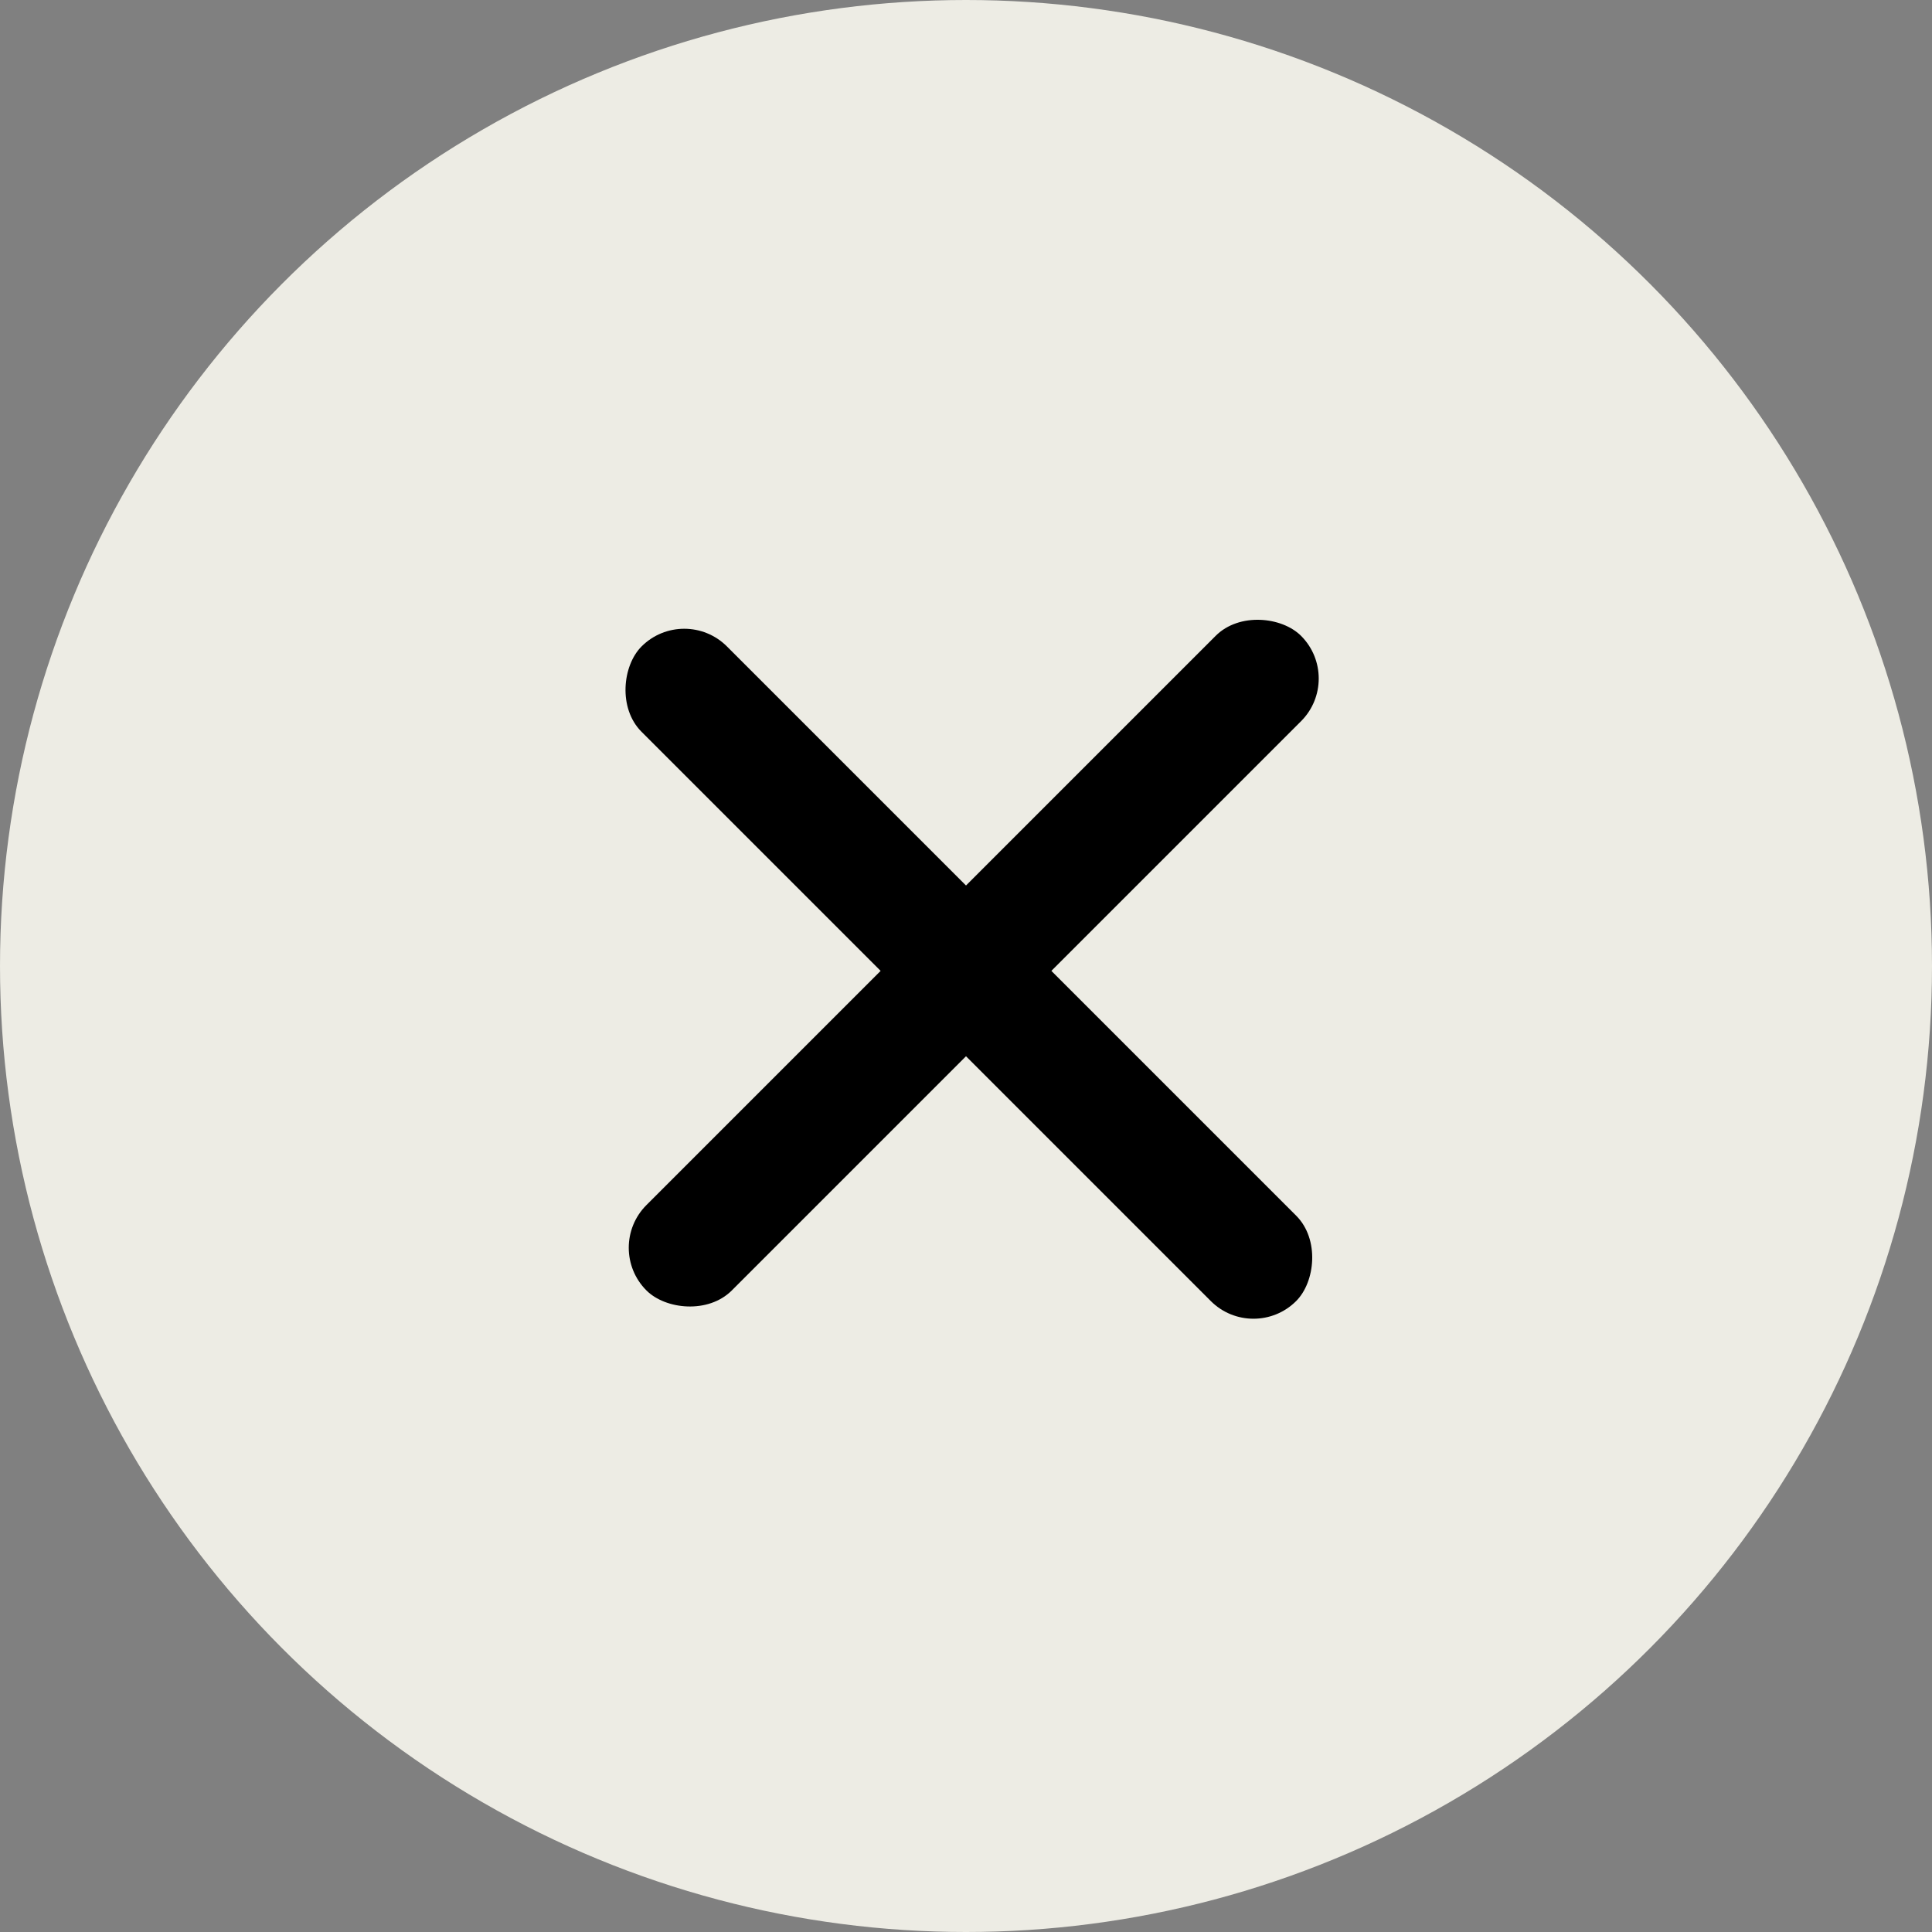
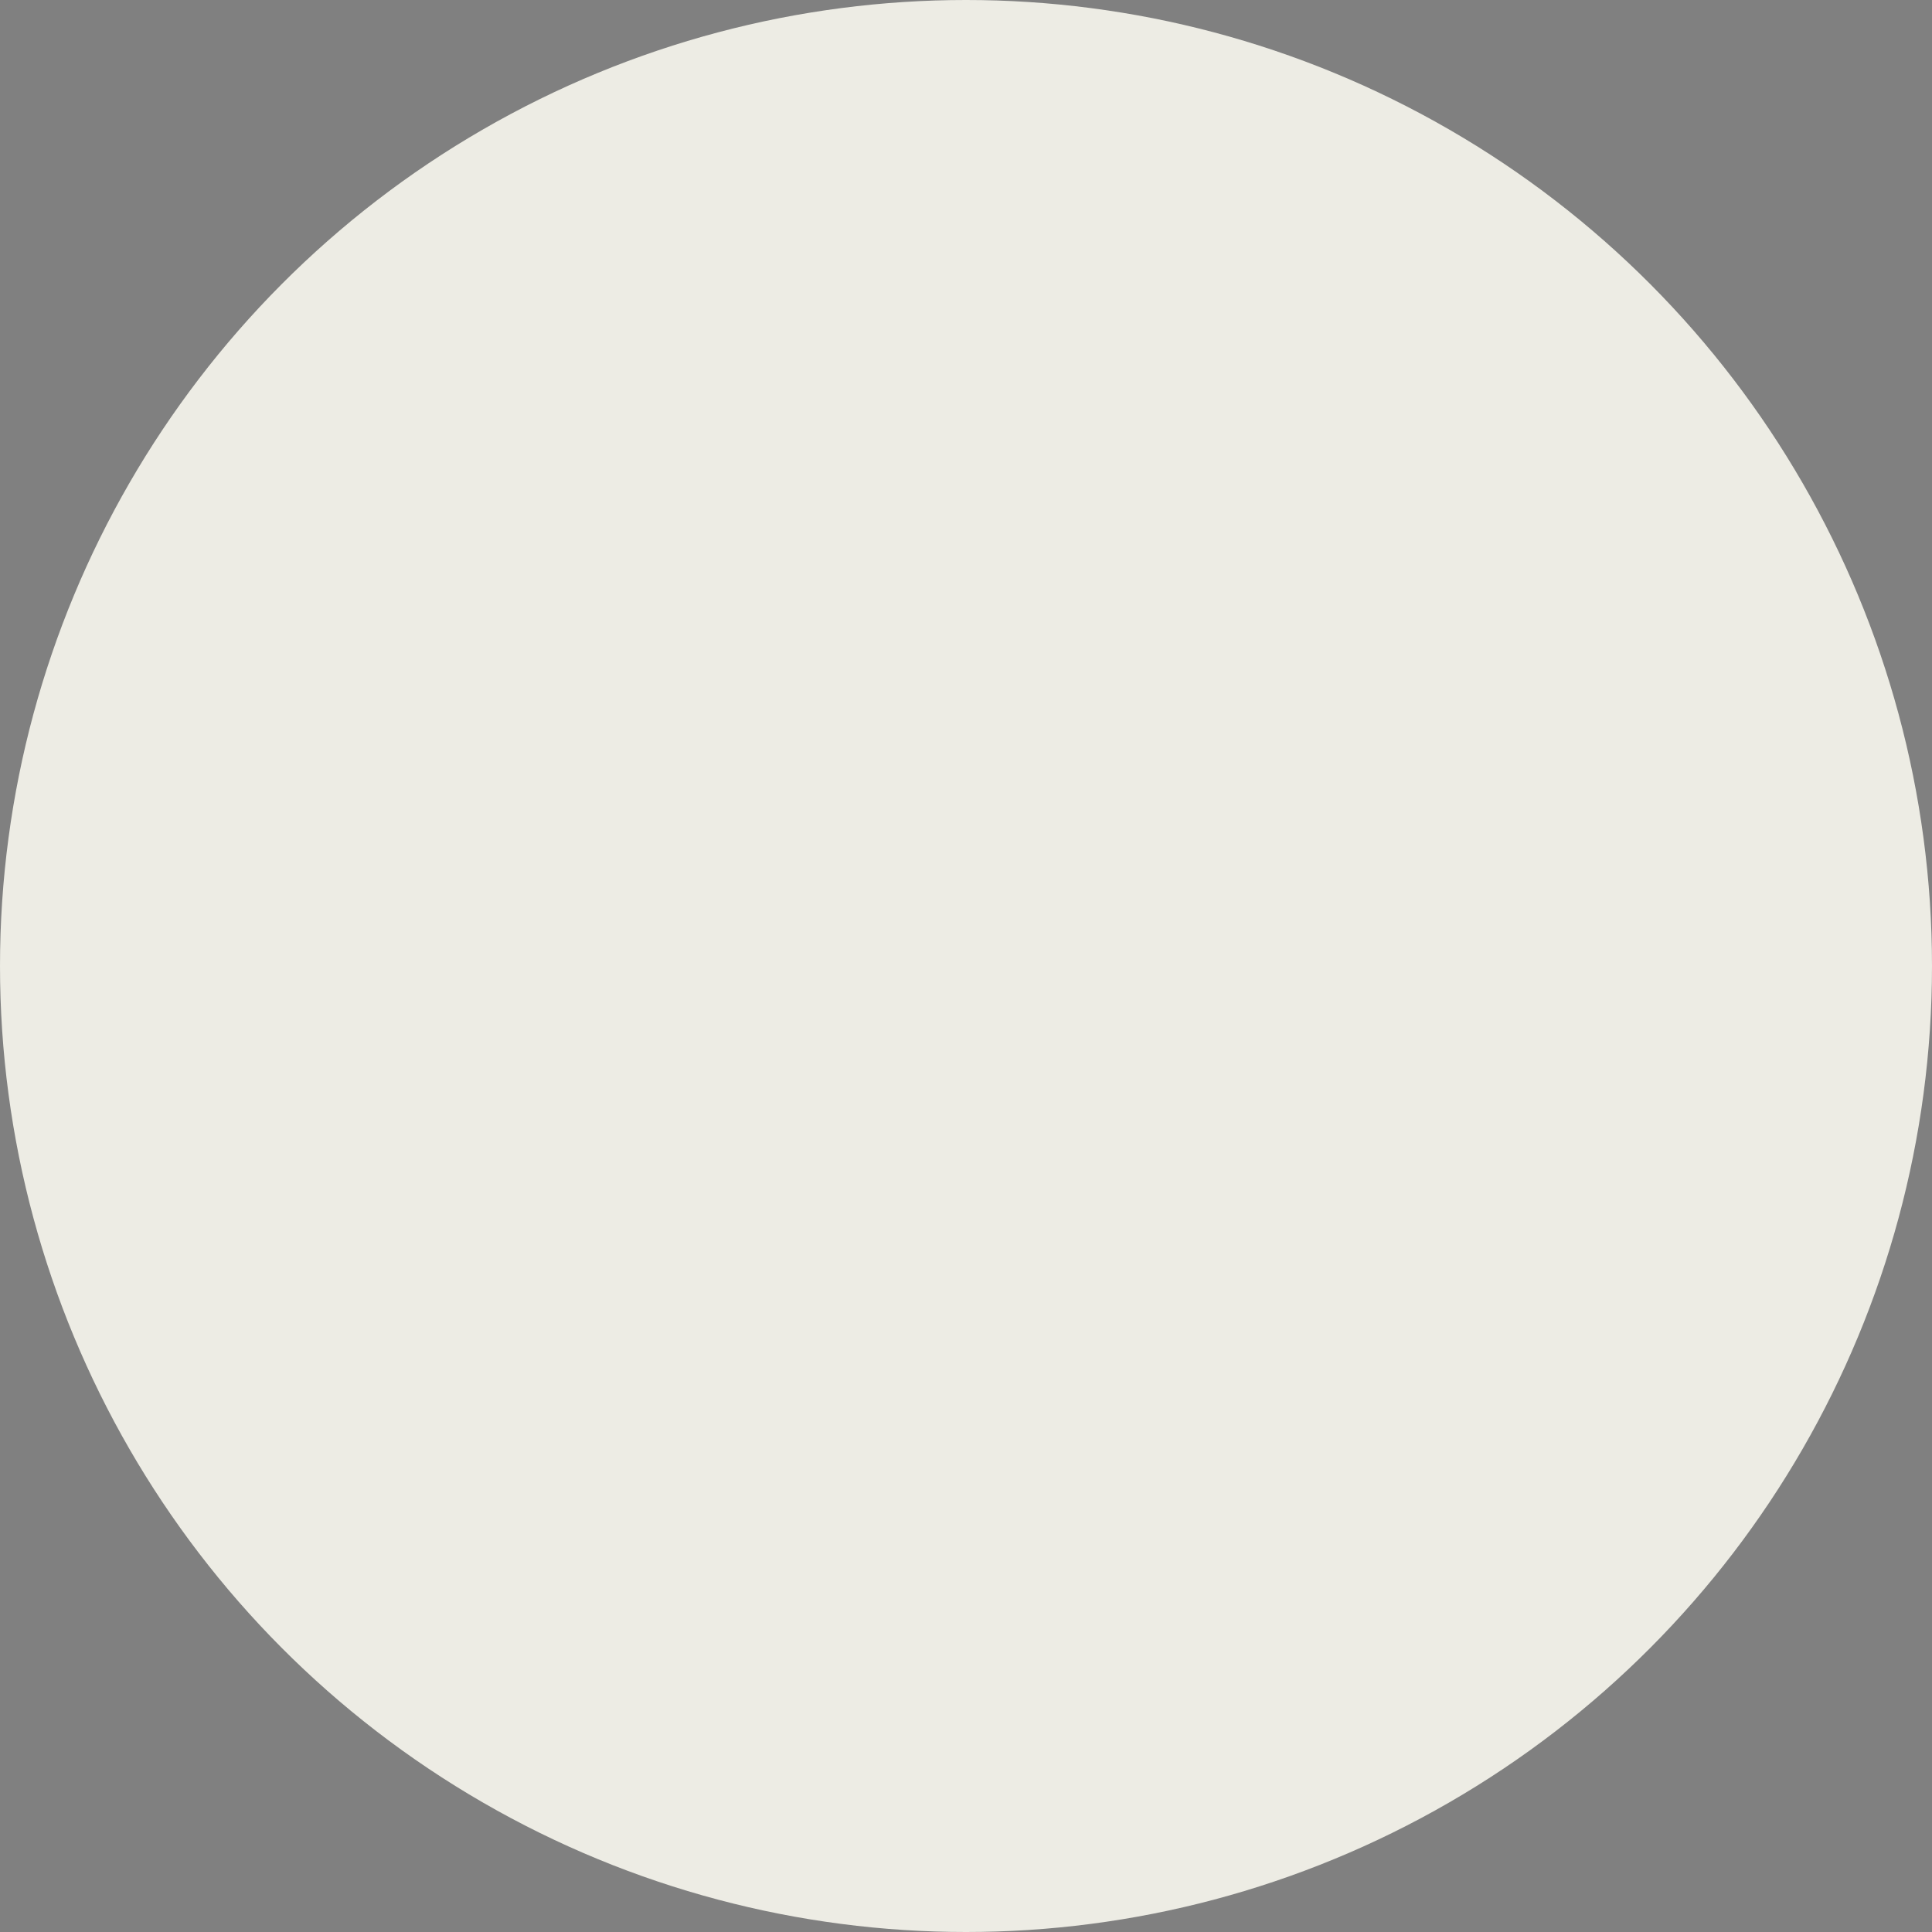
<svg xmlns="http://www.w3.org/2000/svg" width="48" height="48" viewBox="0 0 48 48" fill="none">
  <rect x="0" y="0" width="48" height="48" fill="#808080" stroke="none" />
  <circle cx="24" cy="24" r="24" fill="#F8F7EE" fill-opacity="0.9" />
-   <rect x="17" y="15" width="23" height="3" rx="1.5" transform="rotate(45 17 15)" fill="black" />
-   <rect x="15" y="31" width="23" height="3" rx="1.5" transform="rotate(-45 15 31)" fill="black" />
</svg>